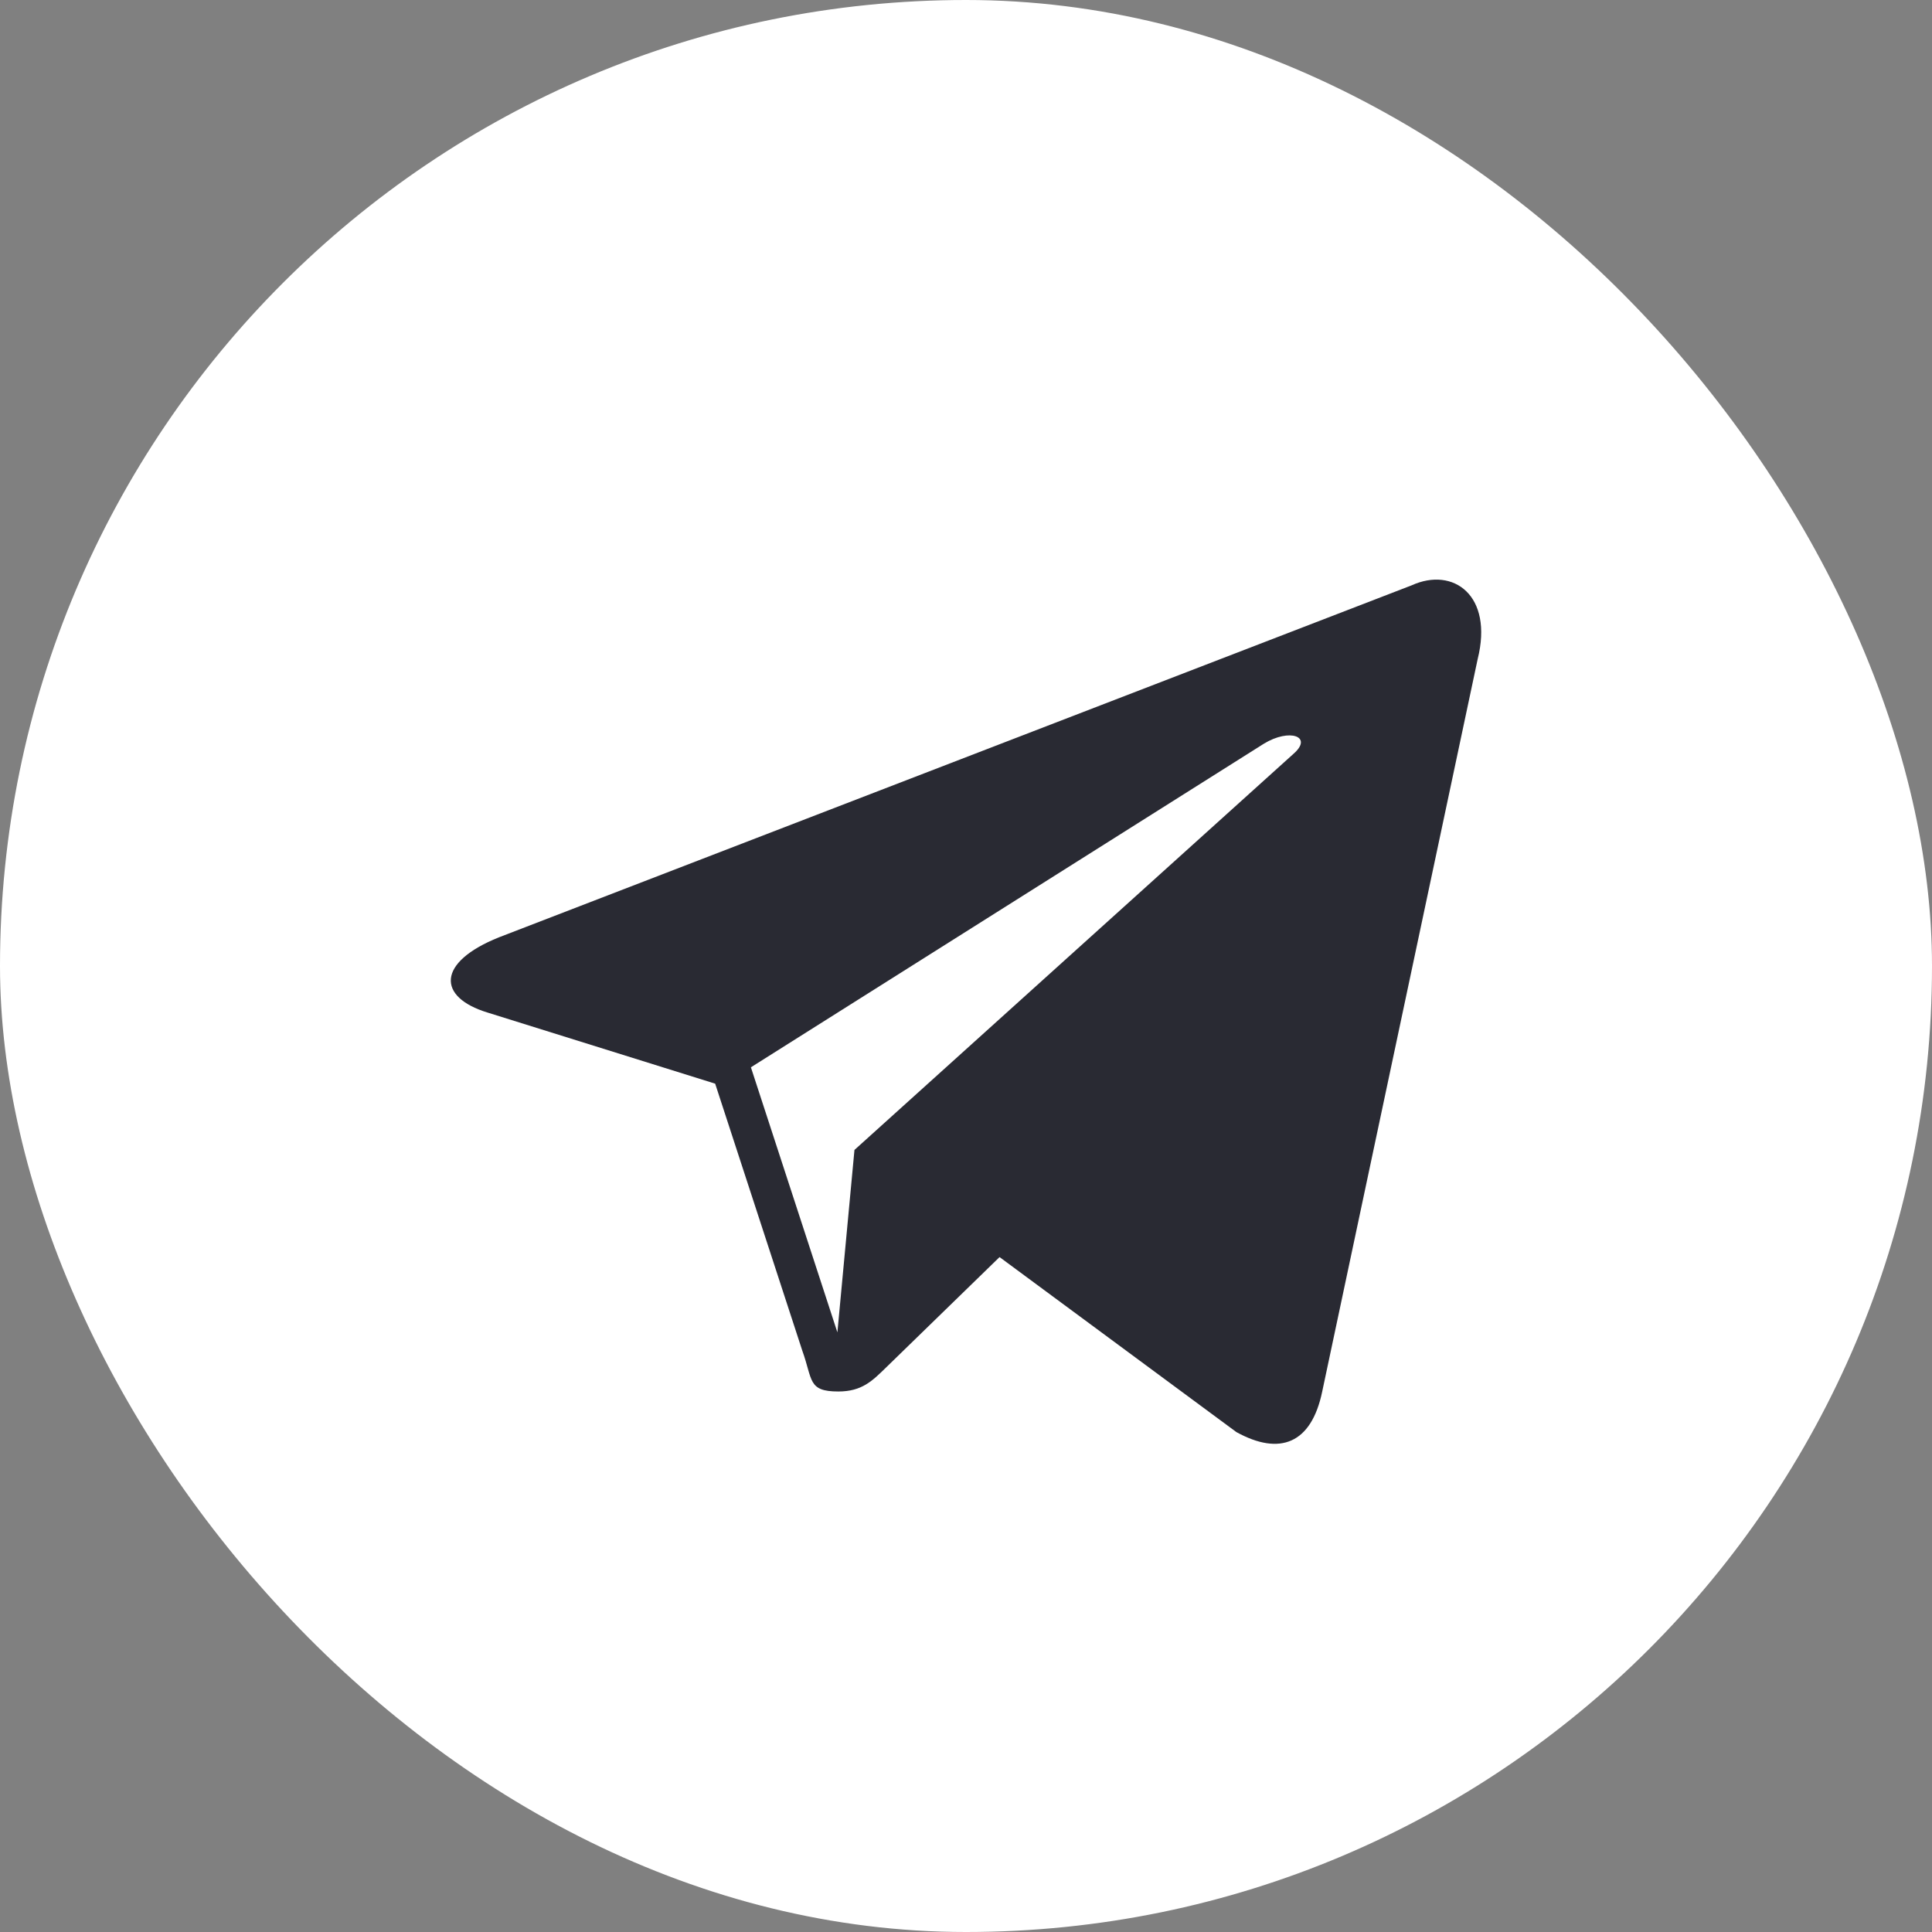
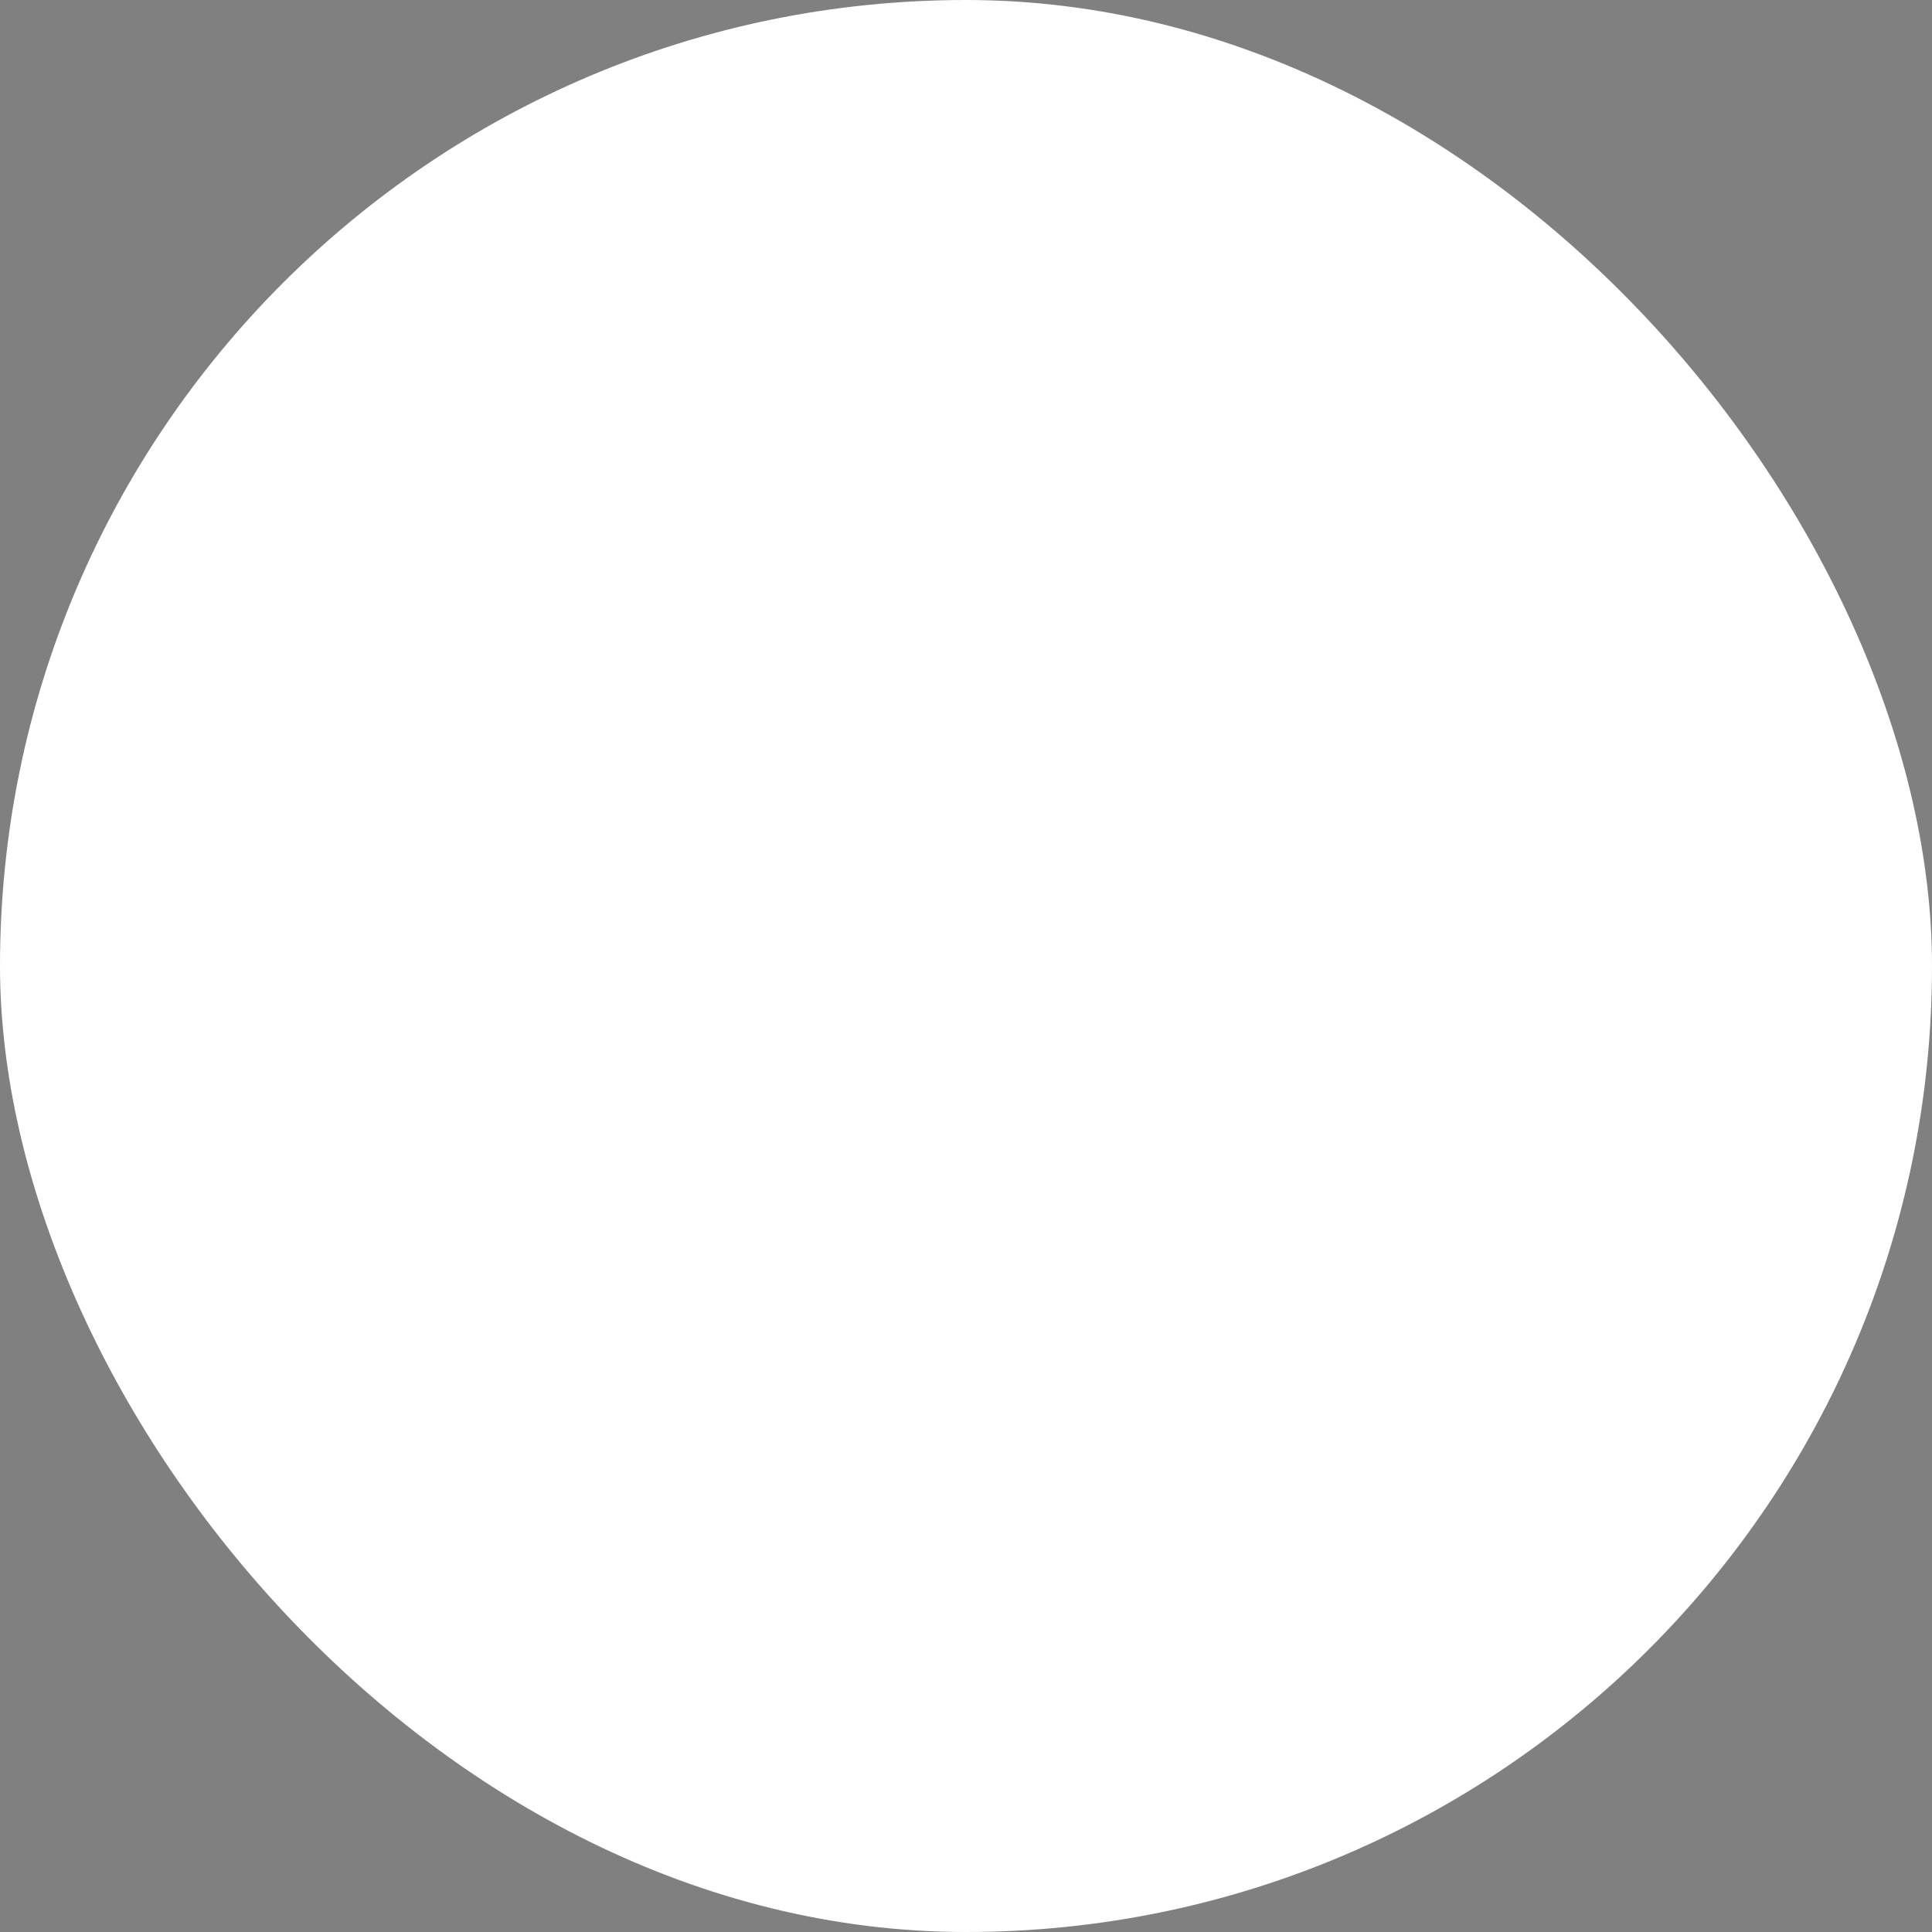
<svg xmlns="http://www.w3.org/2000/svg" fill="none" height="30" viewBox="0 0 30 30" width="30">
  <rect x="0" y="0" width="30" height="30" fill="#808080" stroke="none" />
  <rect fill="#fff" height="30" rx="15" width="30" />
-   <path clip-rule="evenodd" d="m21.92 9.089-14.173 5.466c-.967.388-.962.928-.176 1.168l3.534 1.104 1.353 4.146c.164.454.083.634.56.634.368 0 .53-.168.736-.368.13-.127.903-.88 1.767-1.719l3.677 2.717c.676.373 1.165.18 1.333-.628l2.414-11.374c.247-.99-.378-1.44-1.025-1.146zm-10.26 7.484 7.967-5.026c.398-.242.763-.112.463.154l-6.822 6.155-.265 2.833z" fill="#292a33" fill-rule="evenodd" />
</svg>